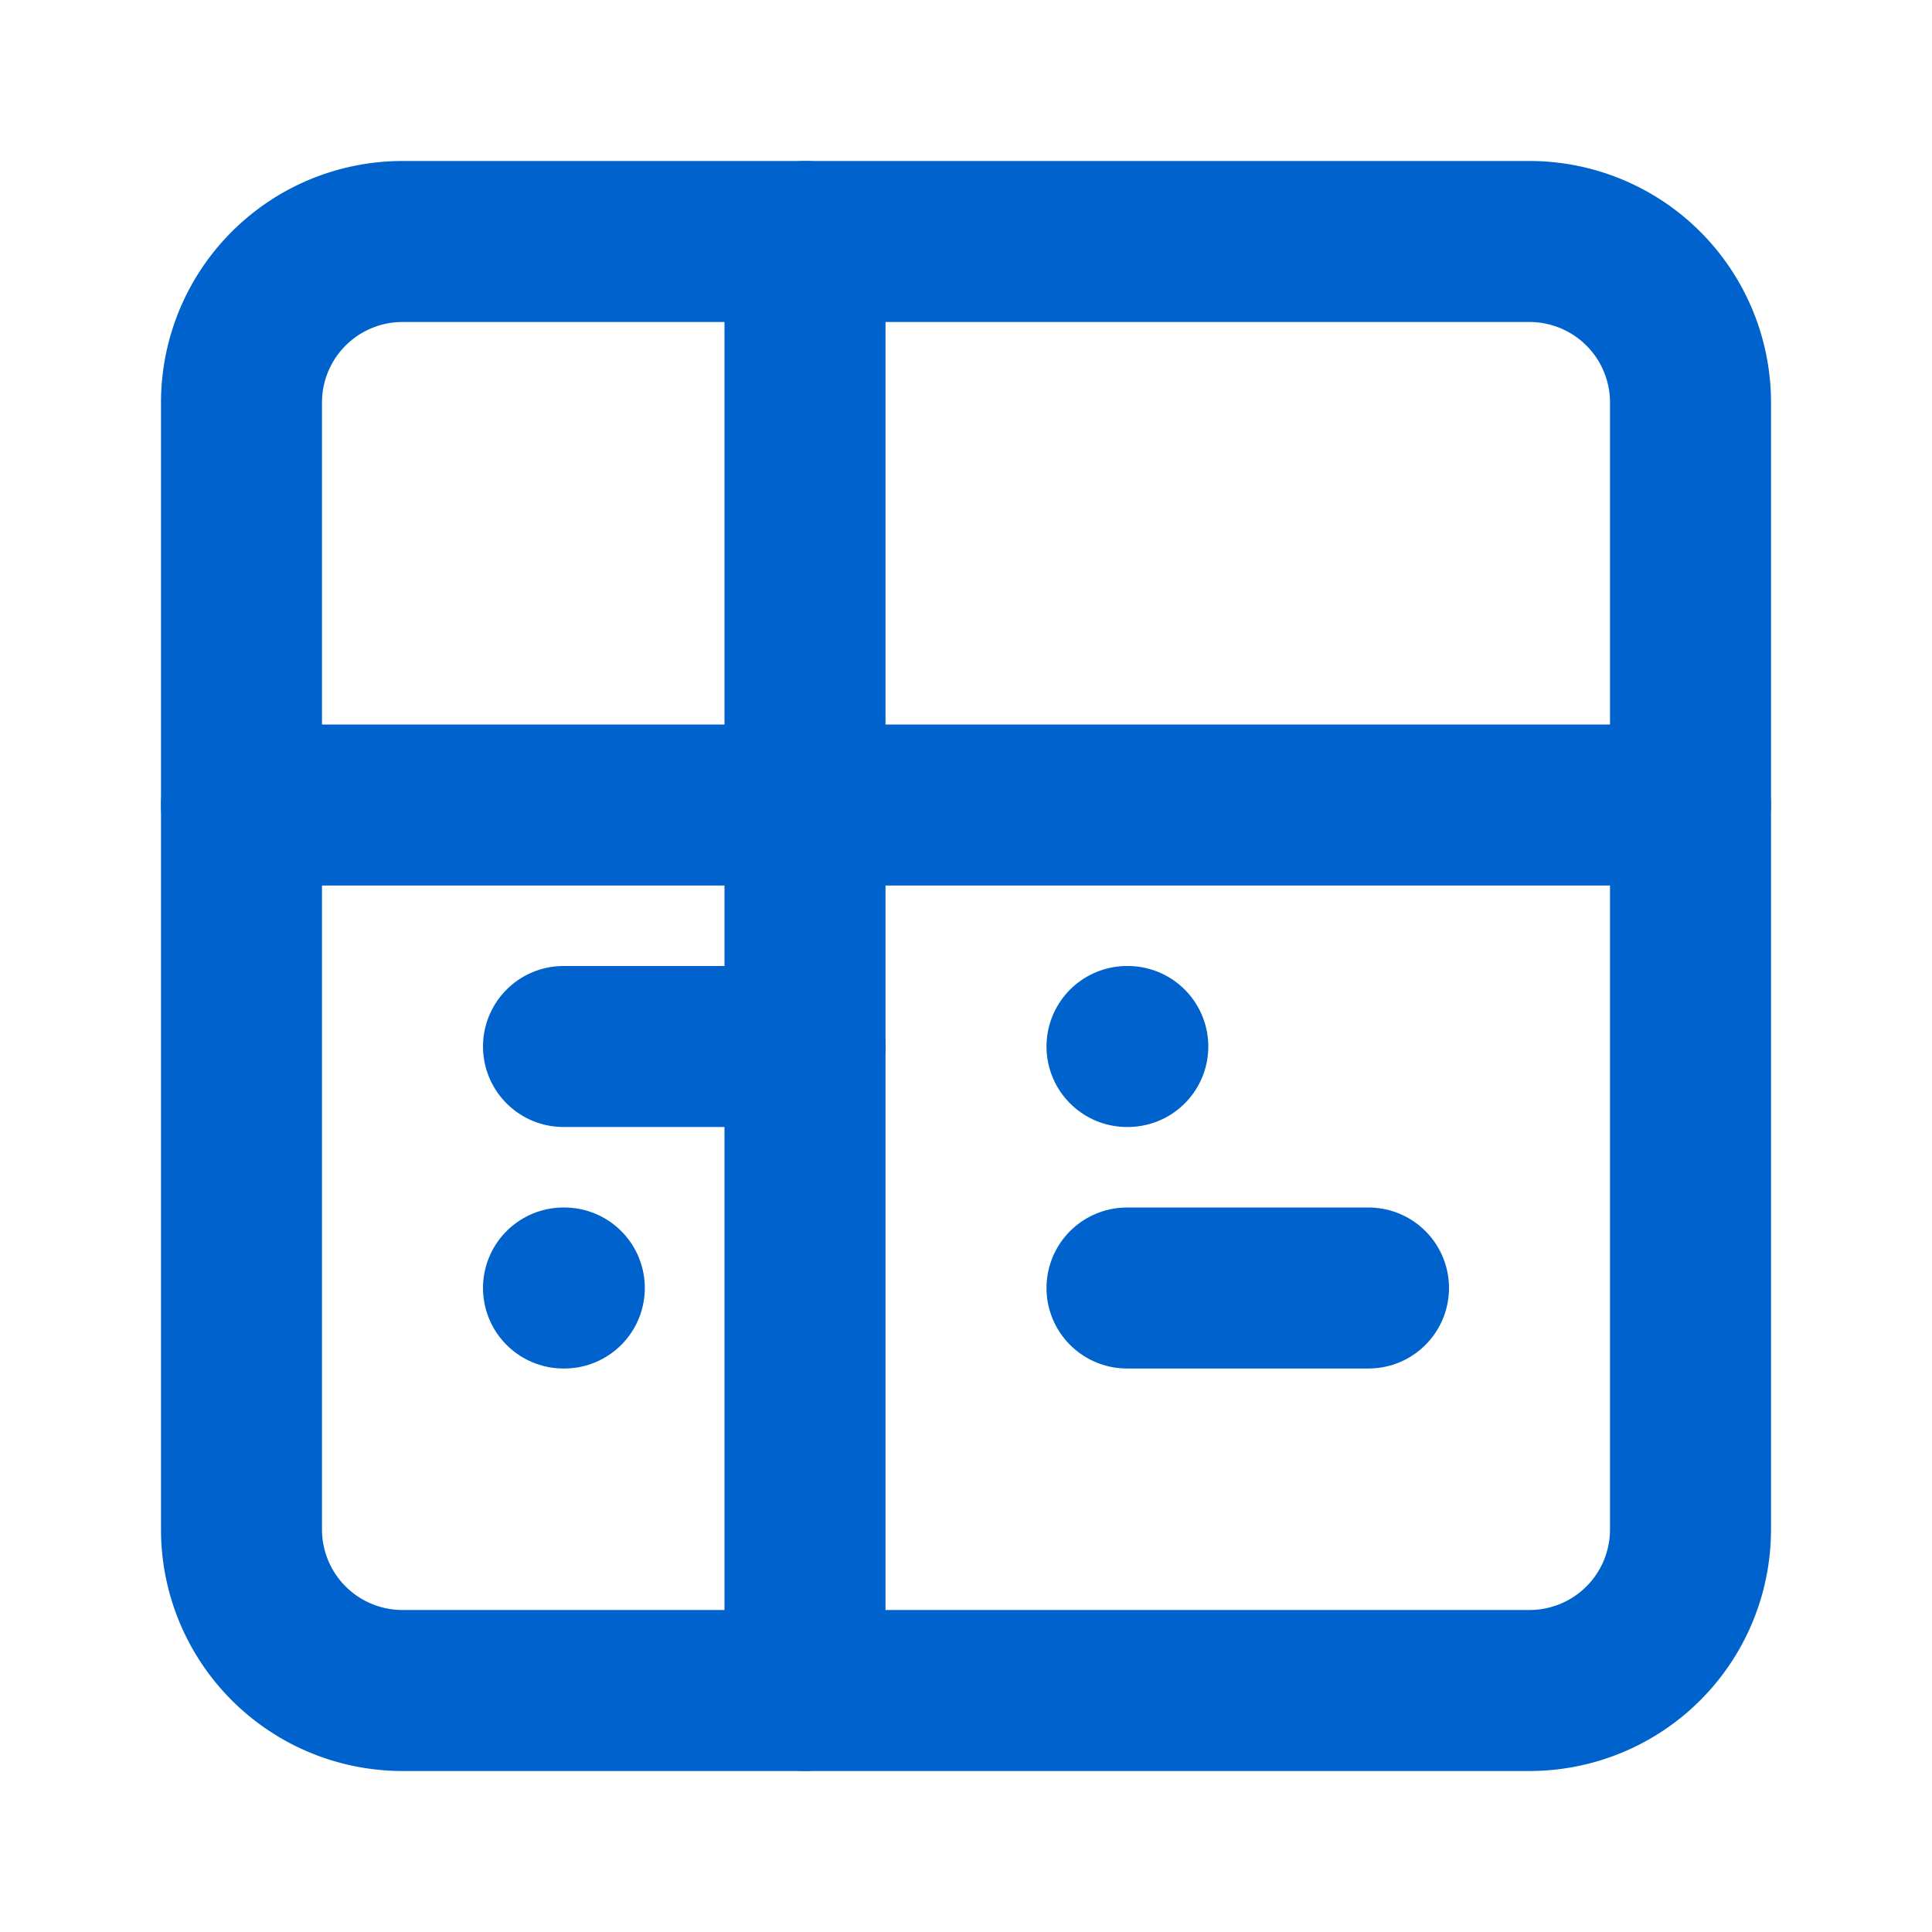
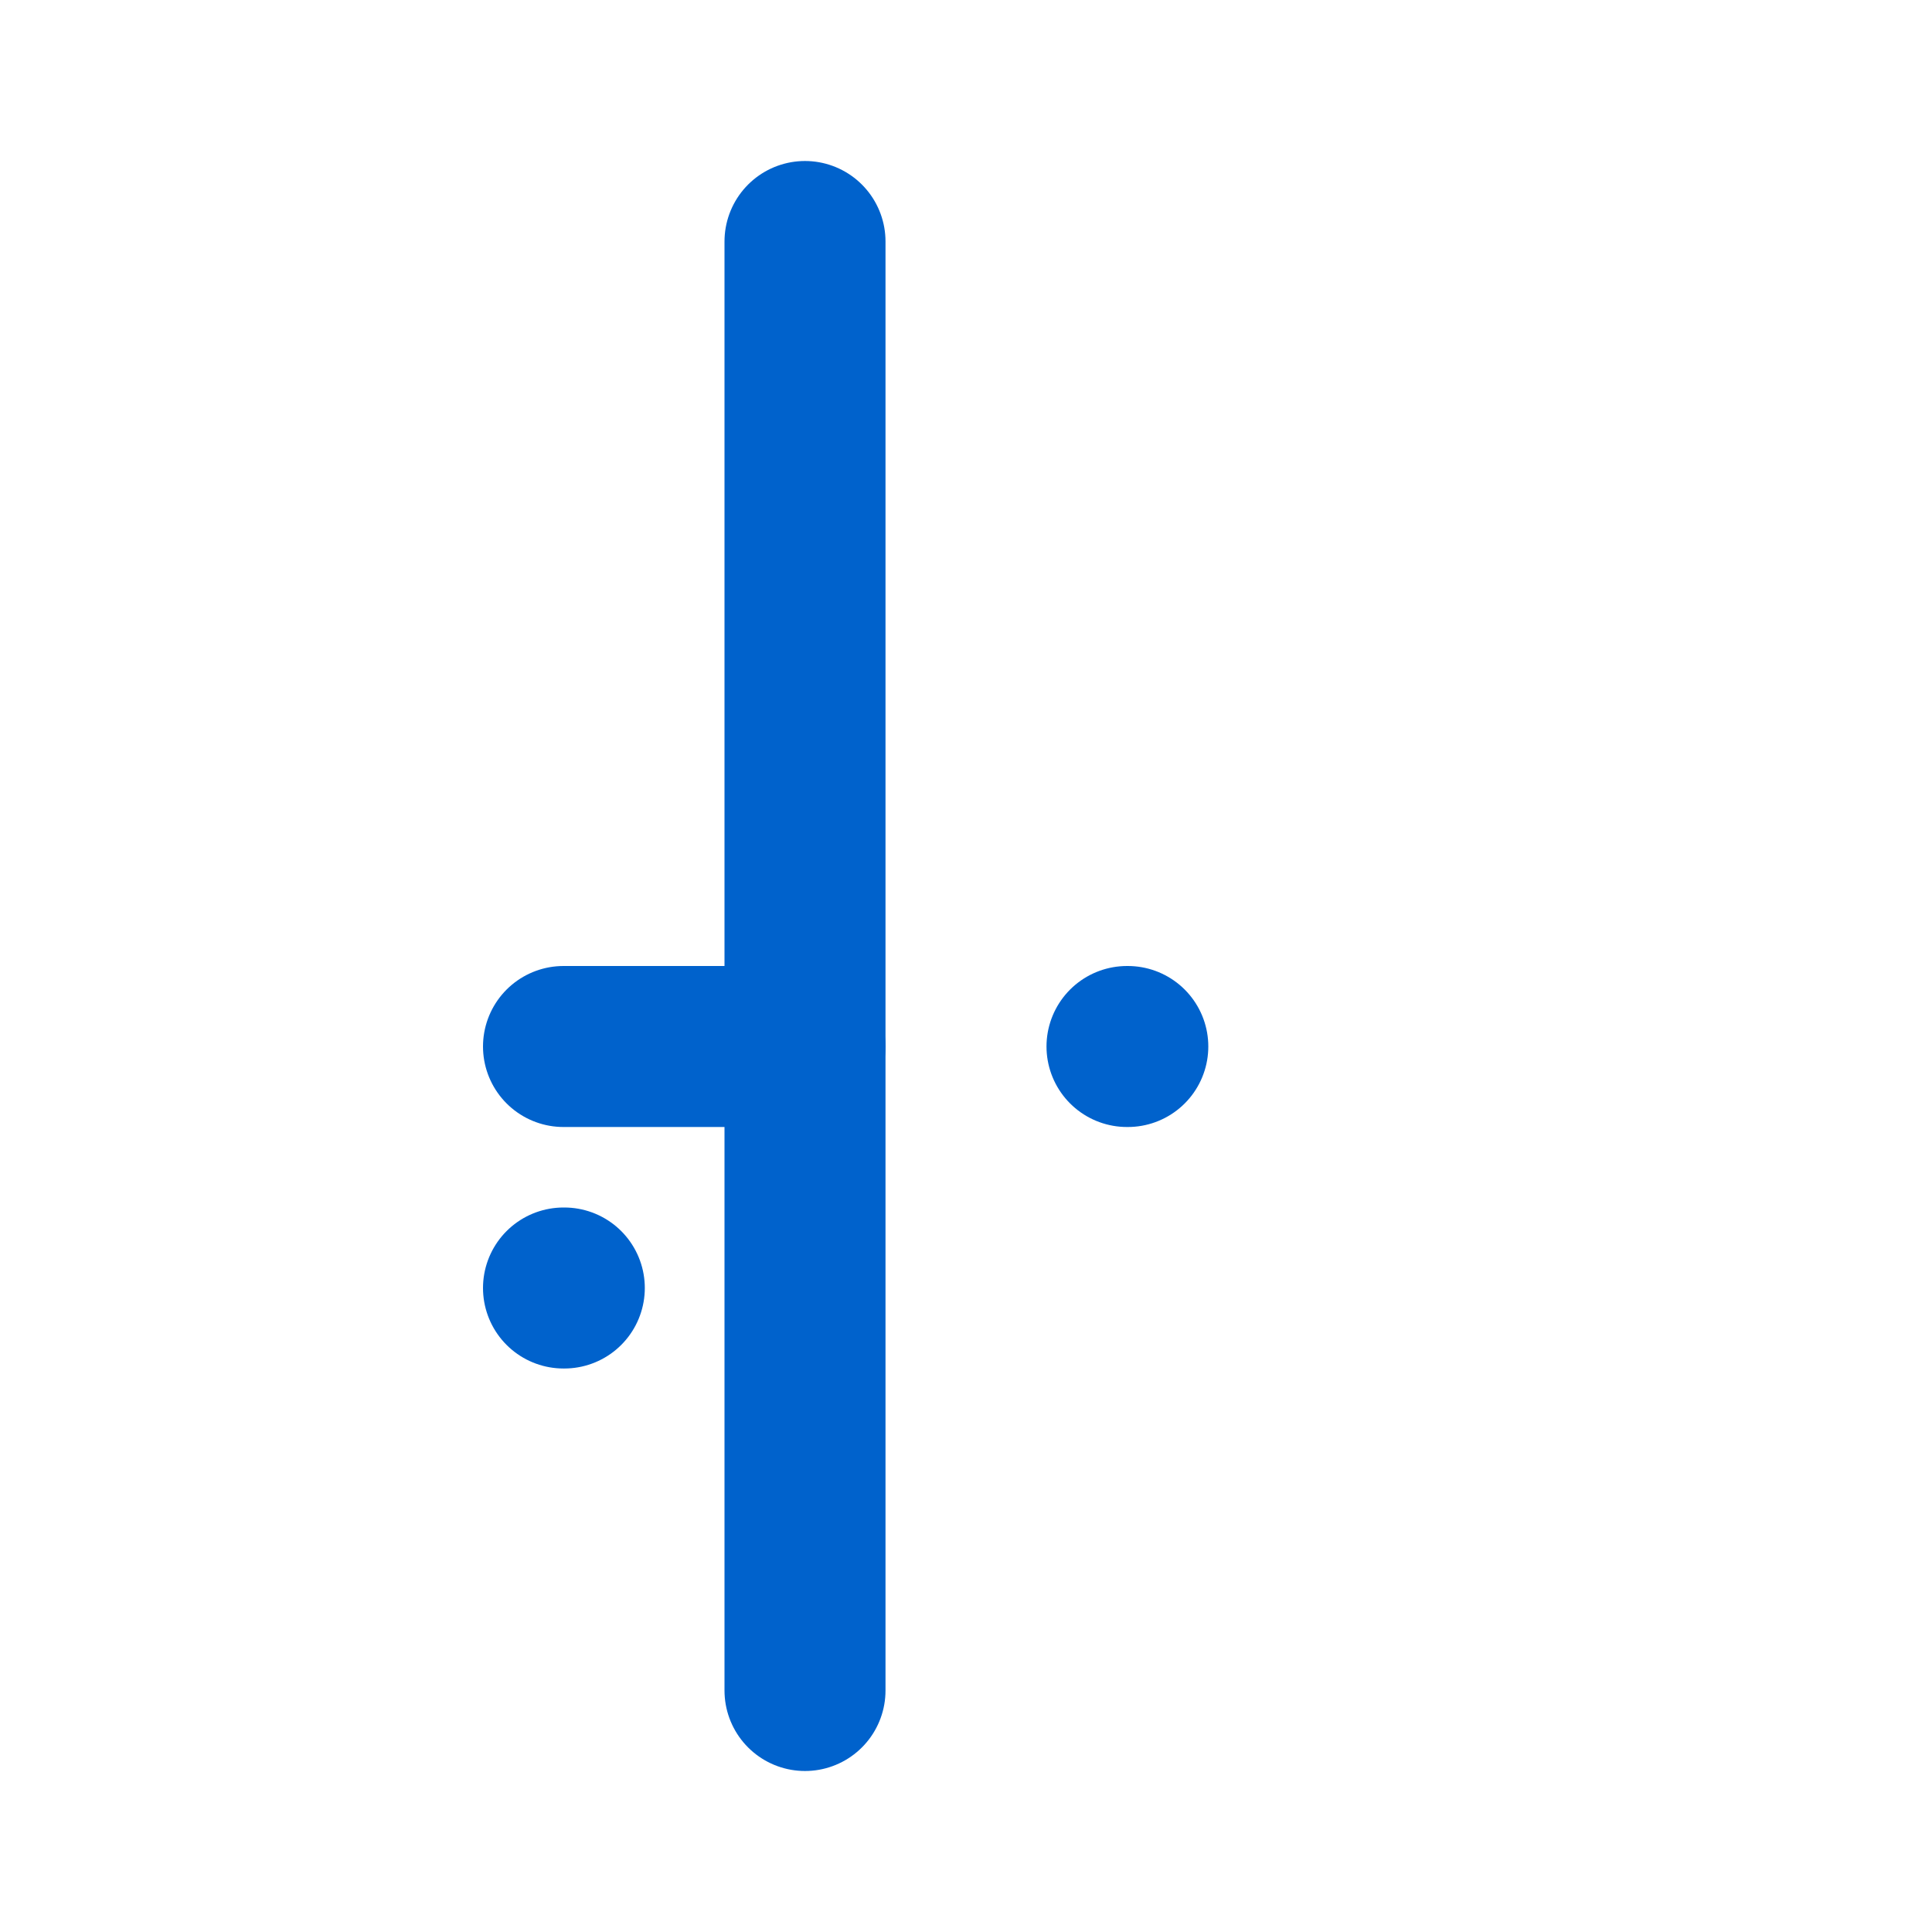
<svg xmlns="http://www.w3.org/2000/svg" viewBox="0 0 24 24" fill="none" stroke="#0062cc" stroke-width="2" stroke-linecap="round" stroke-linejoin="round">
-   <path d="M3 5a2 2 0 0 1 2 -2h14a2 2 0 0 1 2 2v14a2 2 0 0 1 -2 2h-14a2 2 0 0 1 -2 -2v-14z" />
-   <path d="M3 10h18" />
  <path d="M10 3v18" />
  <path d="M7 16h.01" />
-   <path d="M14 16h3" />
  <path d="M7 13h3" />
  <path d="M14 13h.01" />
</svg>